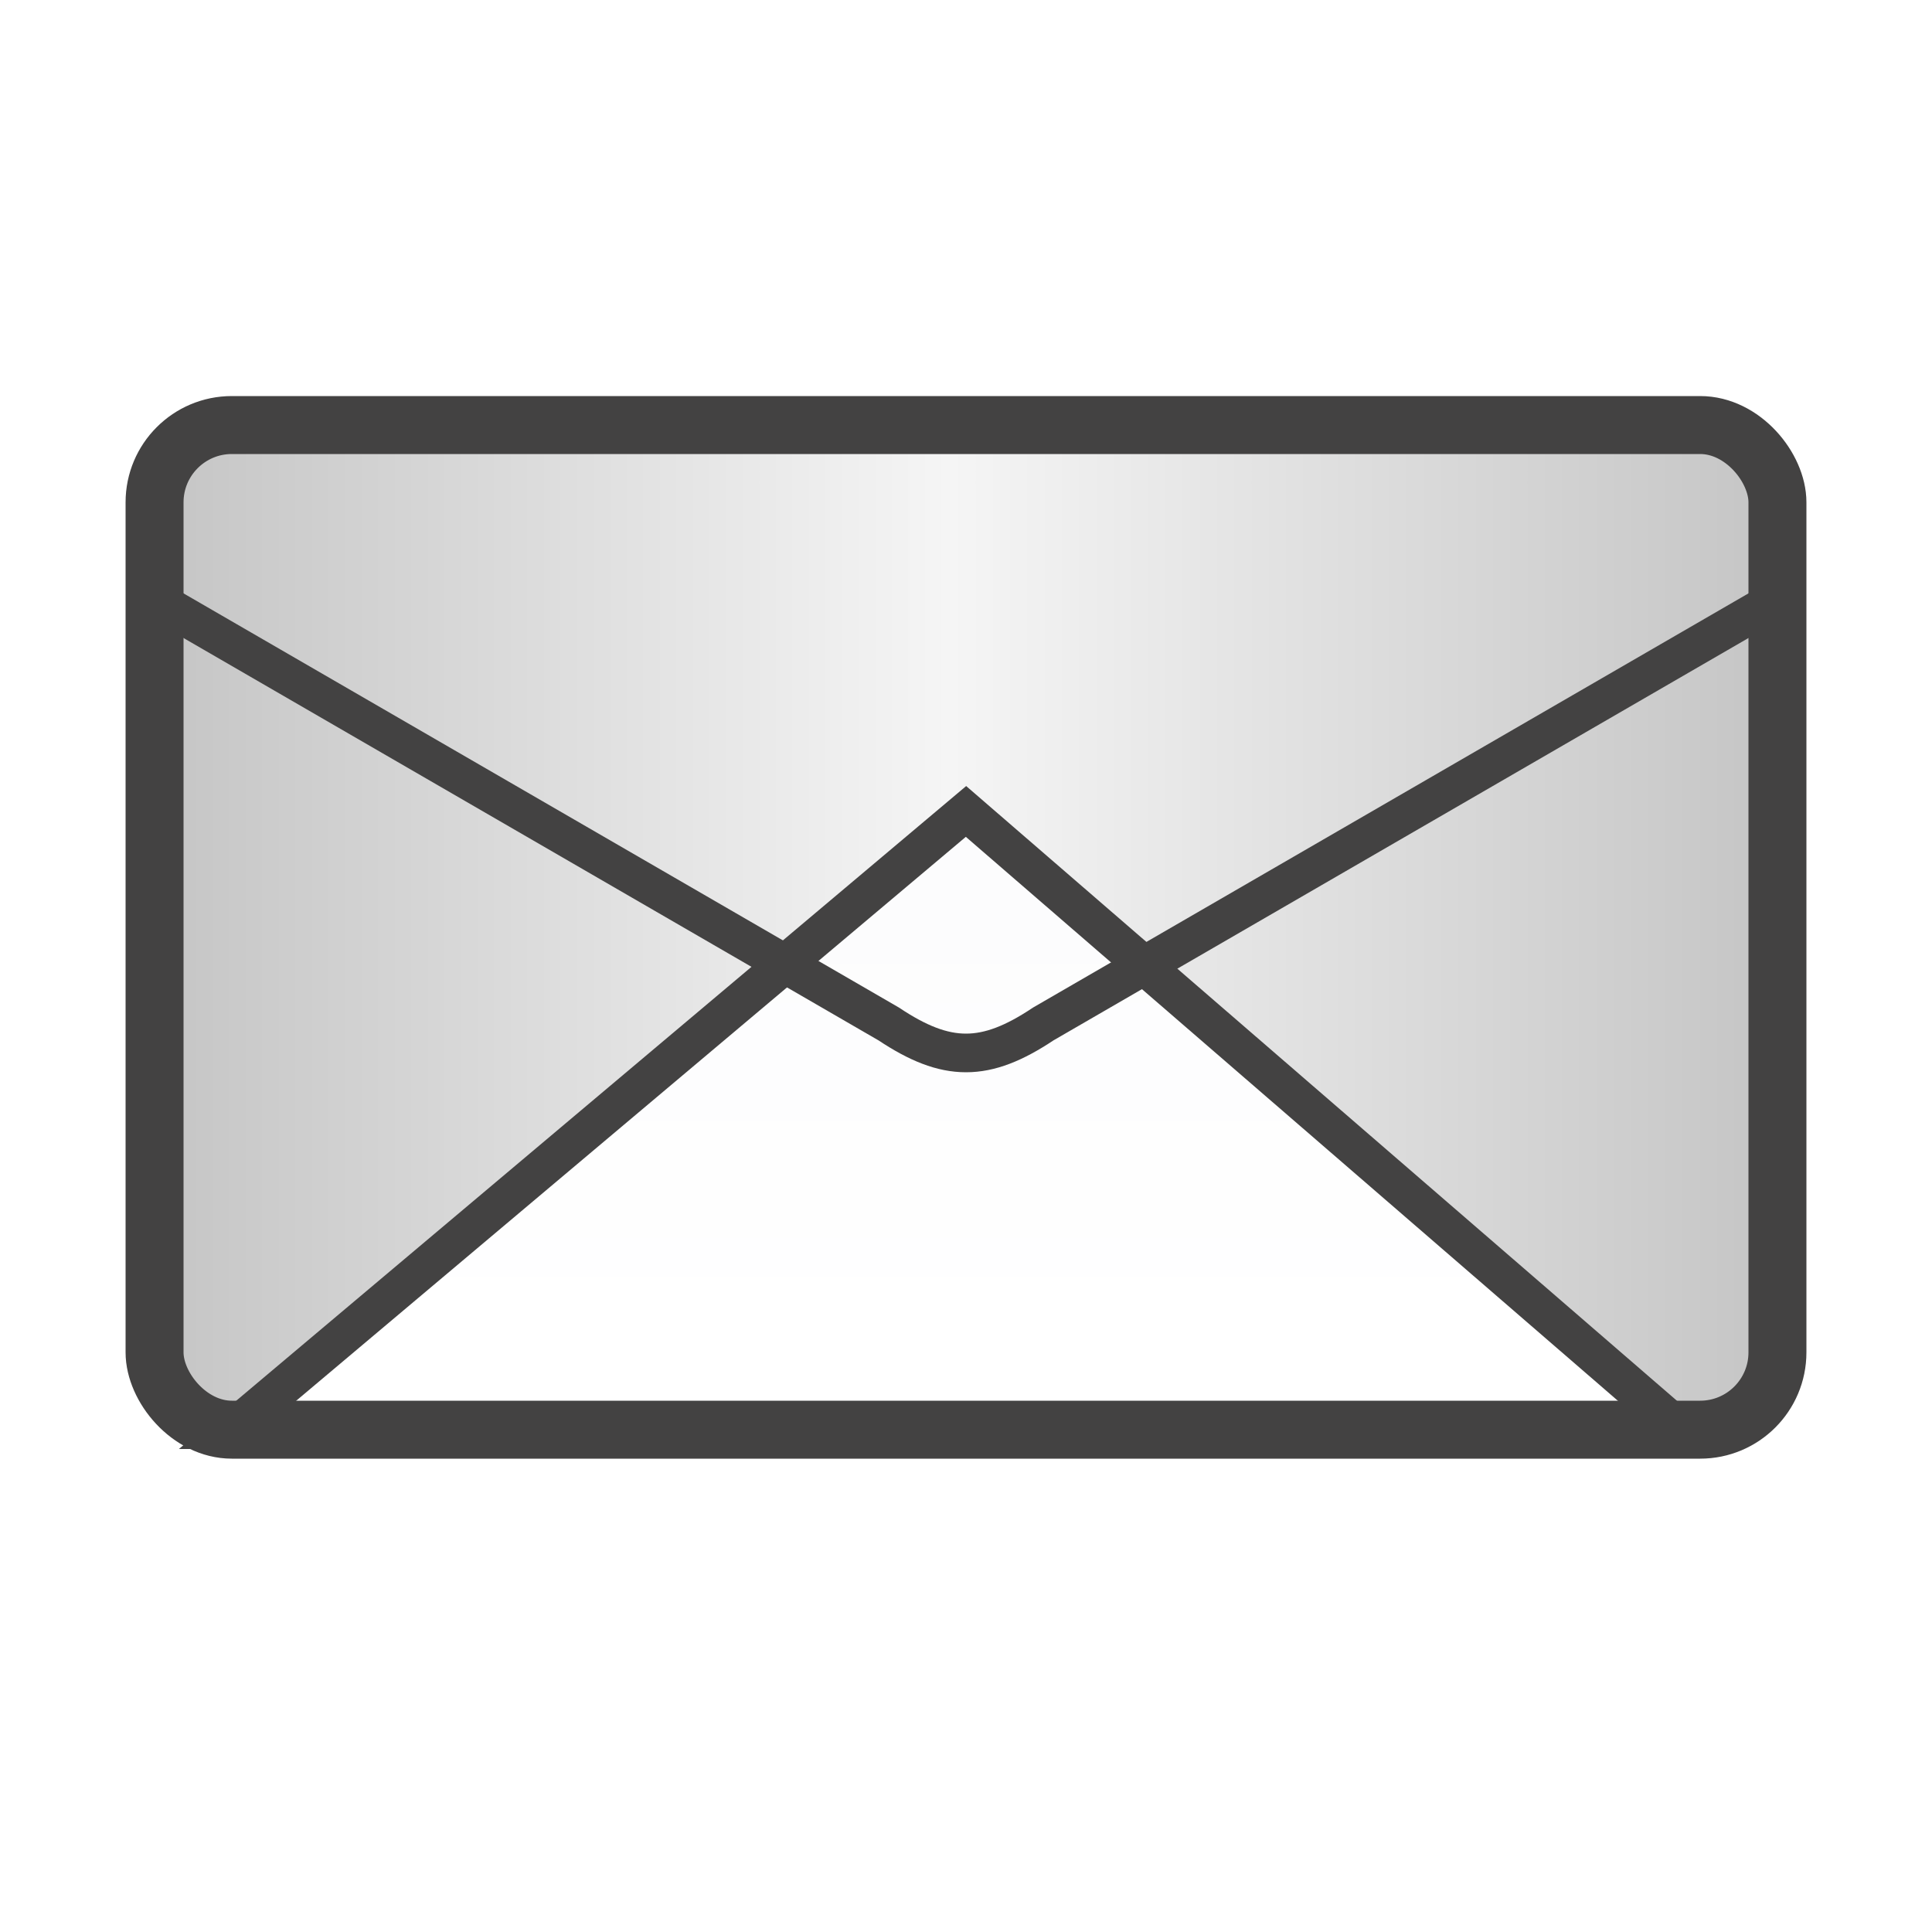
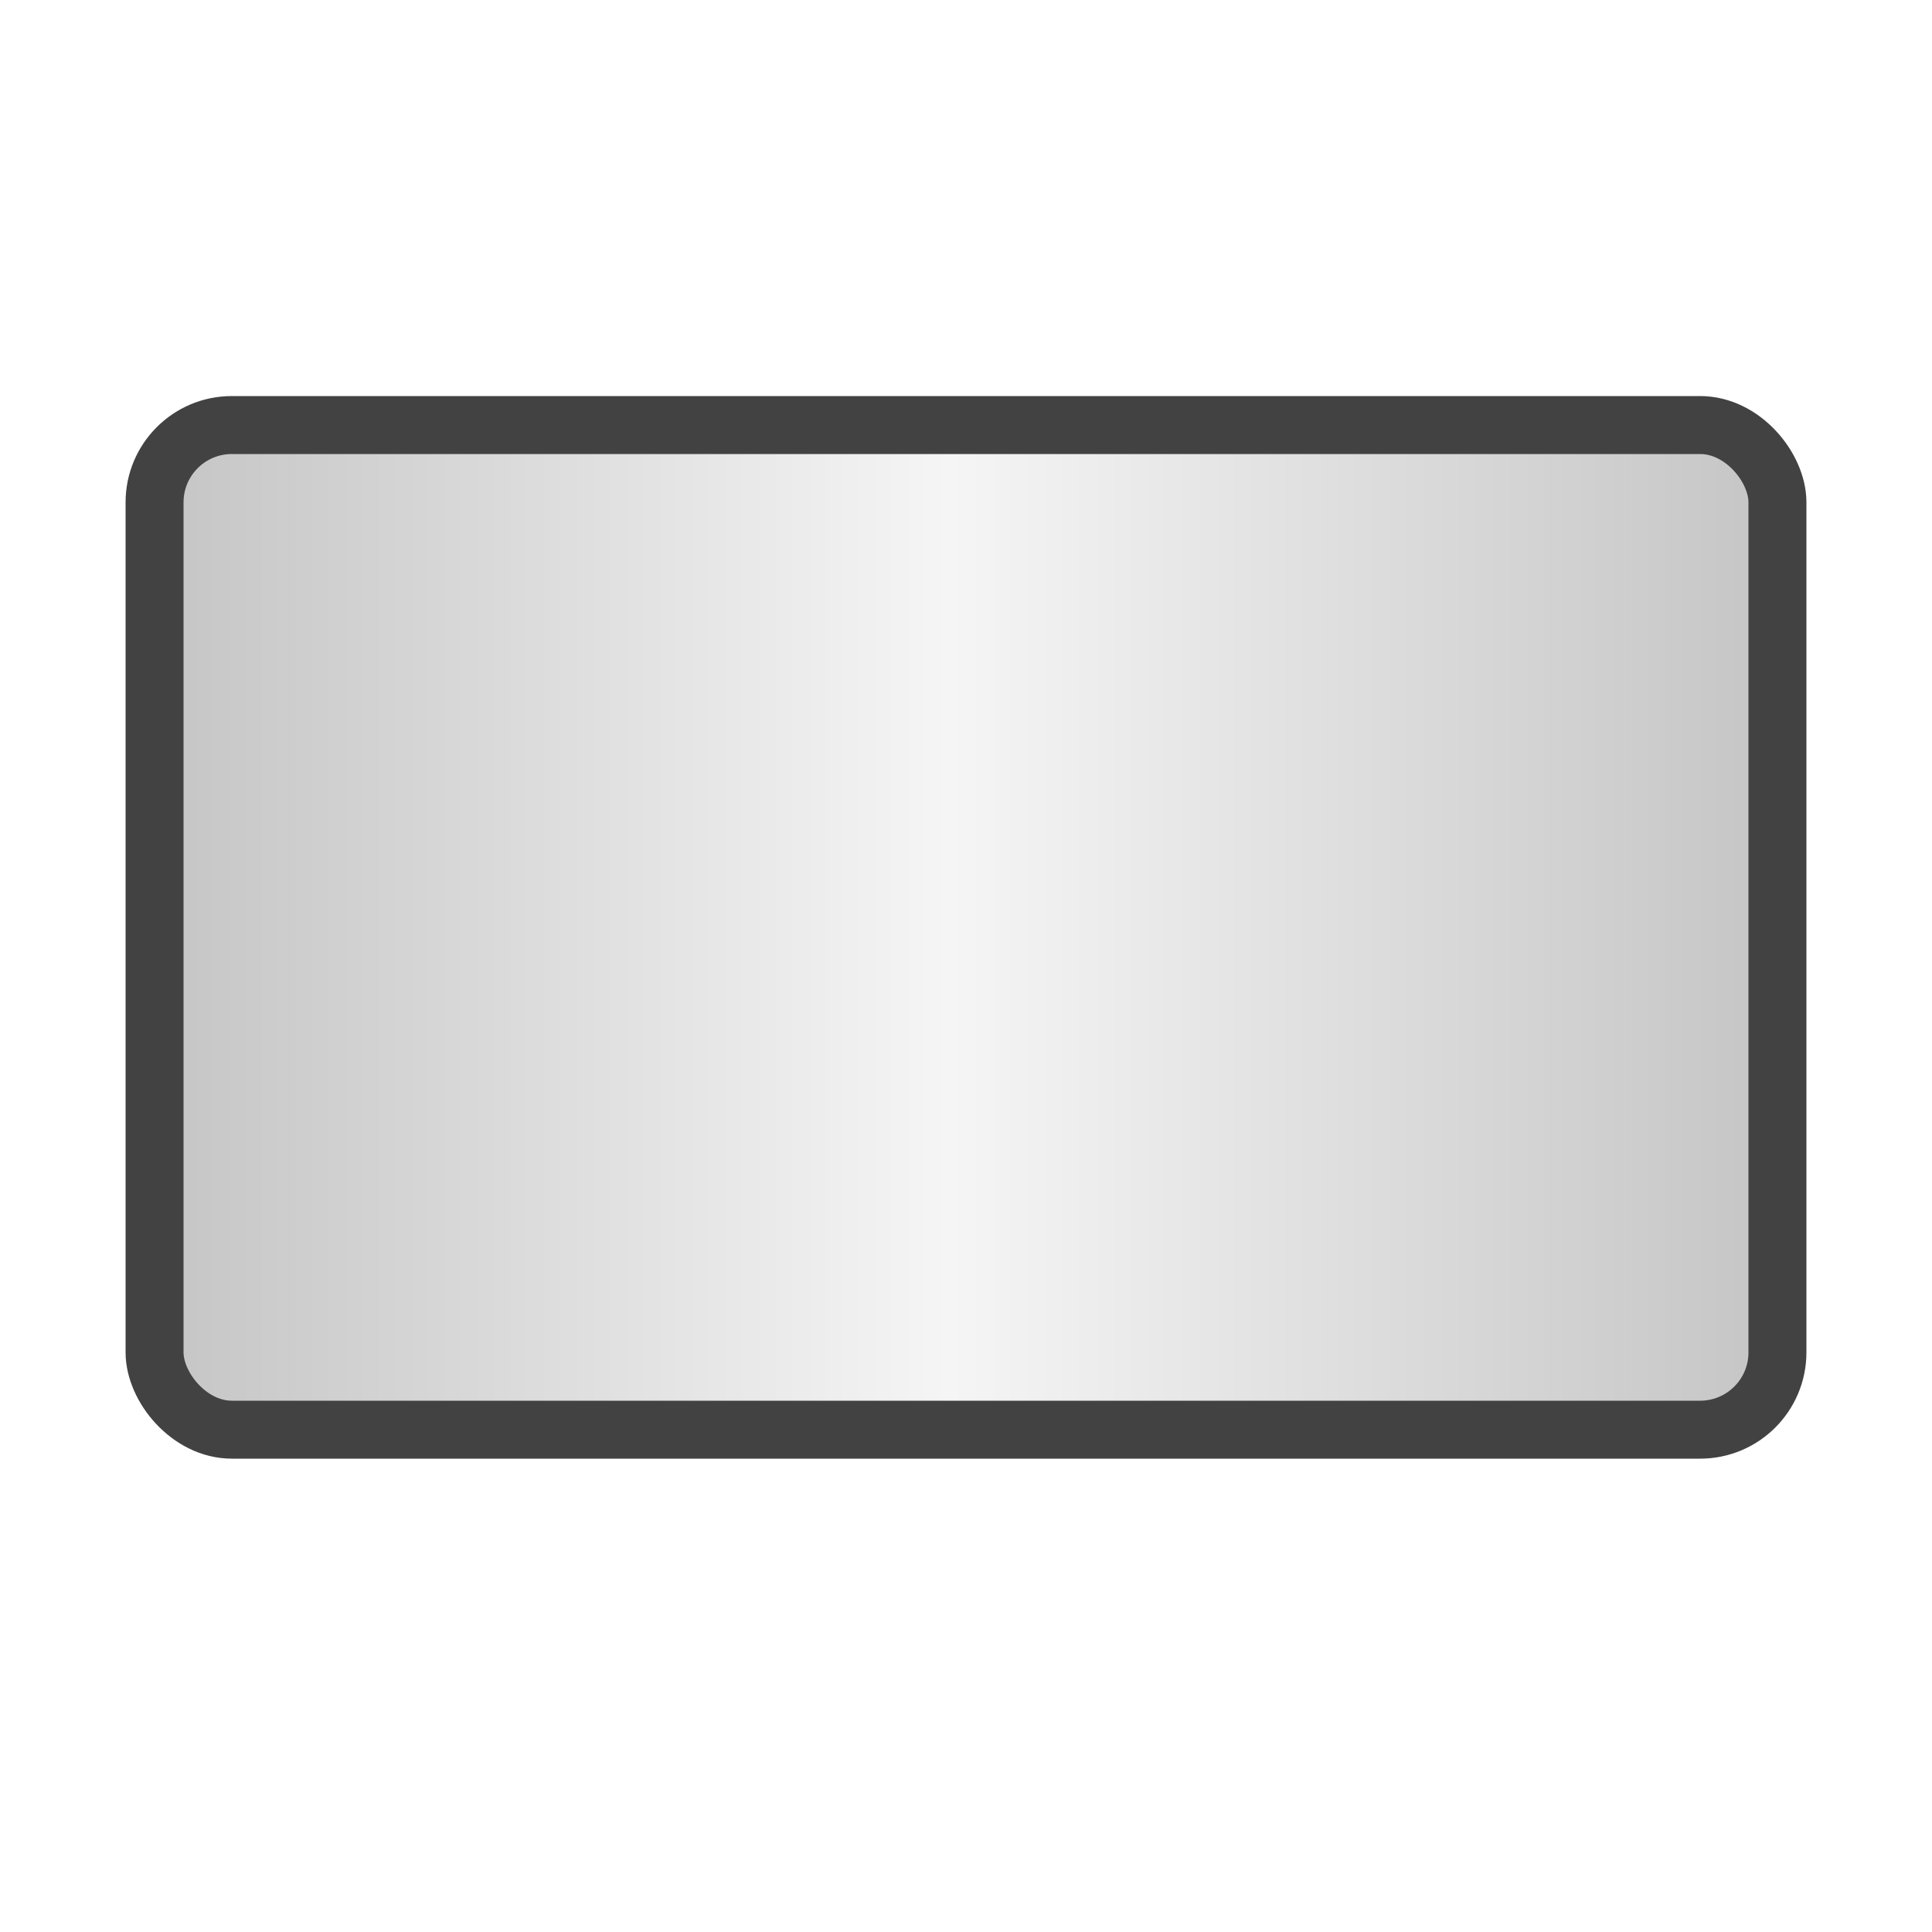
<svg xmlns="http://www.w3.org/2000/svg" clip-rule="evenodd" fill-rule="evenodd" image-rendering="optimizeQuality" shape-rendering="geometricPrecision" text-rendering="geometricPrecision" viewBox="0 0 500 500">
  <defs>
    <style type="text/css">
    .str0 {stroke:#434242;stroke-width:10}
    .str1 {stroke:#434242;stroke-width:15}
    .fil3 {fill:none}
    .fil0 {fill:url(#id0)}
    .fil1 {fill:url(#id1)}
    .fil2 {fill:url(#id2)}
   </style>
    <linearGradient gradientUnits="userSpaceOnUse" id="id0" x1="39.999" x2="459.999" y1="240" y2="240">
      <stop offset="0" stop-color="#C5C5C5" />
      <stop offset=".49" stop-color="#f5f5f5" />
      <stop offset="1" stop-color="#C5C5C5" />
    </linearGradient>
    <linearGradient gradientUnits="userSpaceOnUse" id="id1" x1="247.499" x2="247.499" y1="229.202" y2="350.8">
      <stop offset="0" stop-color="#FCFCFD" />
      <stop offset="1" stop-color="#fff" />
    </linearGradient>
    <linearGradient gradientUnits="userSpaceOnUse" id="id2" x1="249.999" x2="249.999" y1="129.801" y2="255.199" />
  </defs>
  <g id="Layer_x0020_1">
    <rect class="fil0" height="260" rx="20" ry="20" width="420" x="40" y="110" />
-     <polygon class="fil1 str0" points="435,370 60,370 250,210" />
-     <path class="fil2 str0" d="M460 155v-25c0-11-9-20-20-20h-380c-11 0-20 9-20 20v25l190 110c15 10 25 10 40 0l190-110z" />
    <rect class="fil3 str1" height="260" rx="20" ry="20" width="420" x="40" y="110" />
  </g>
</svg>